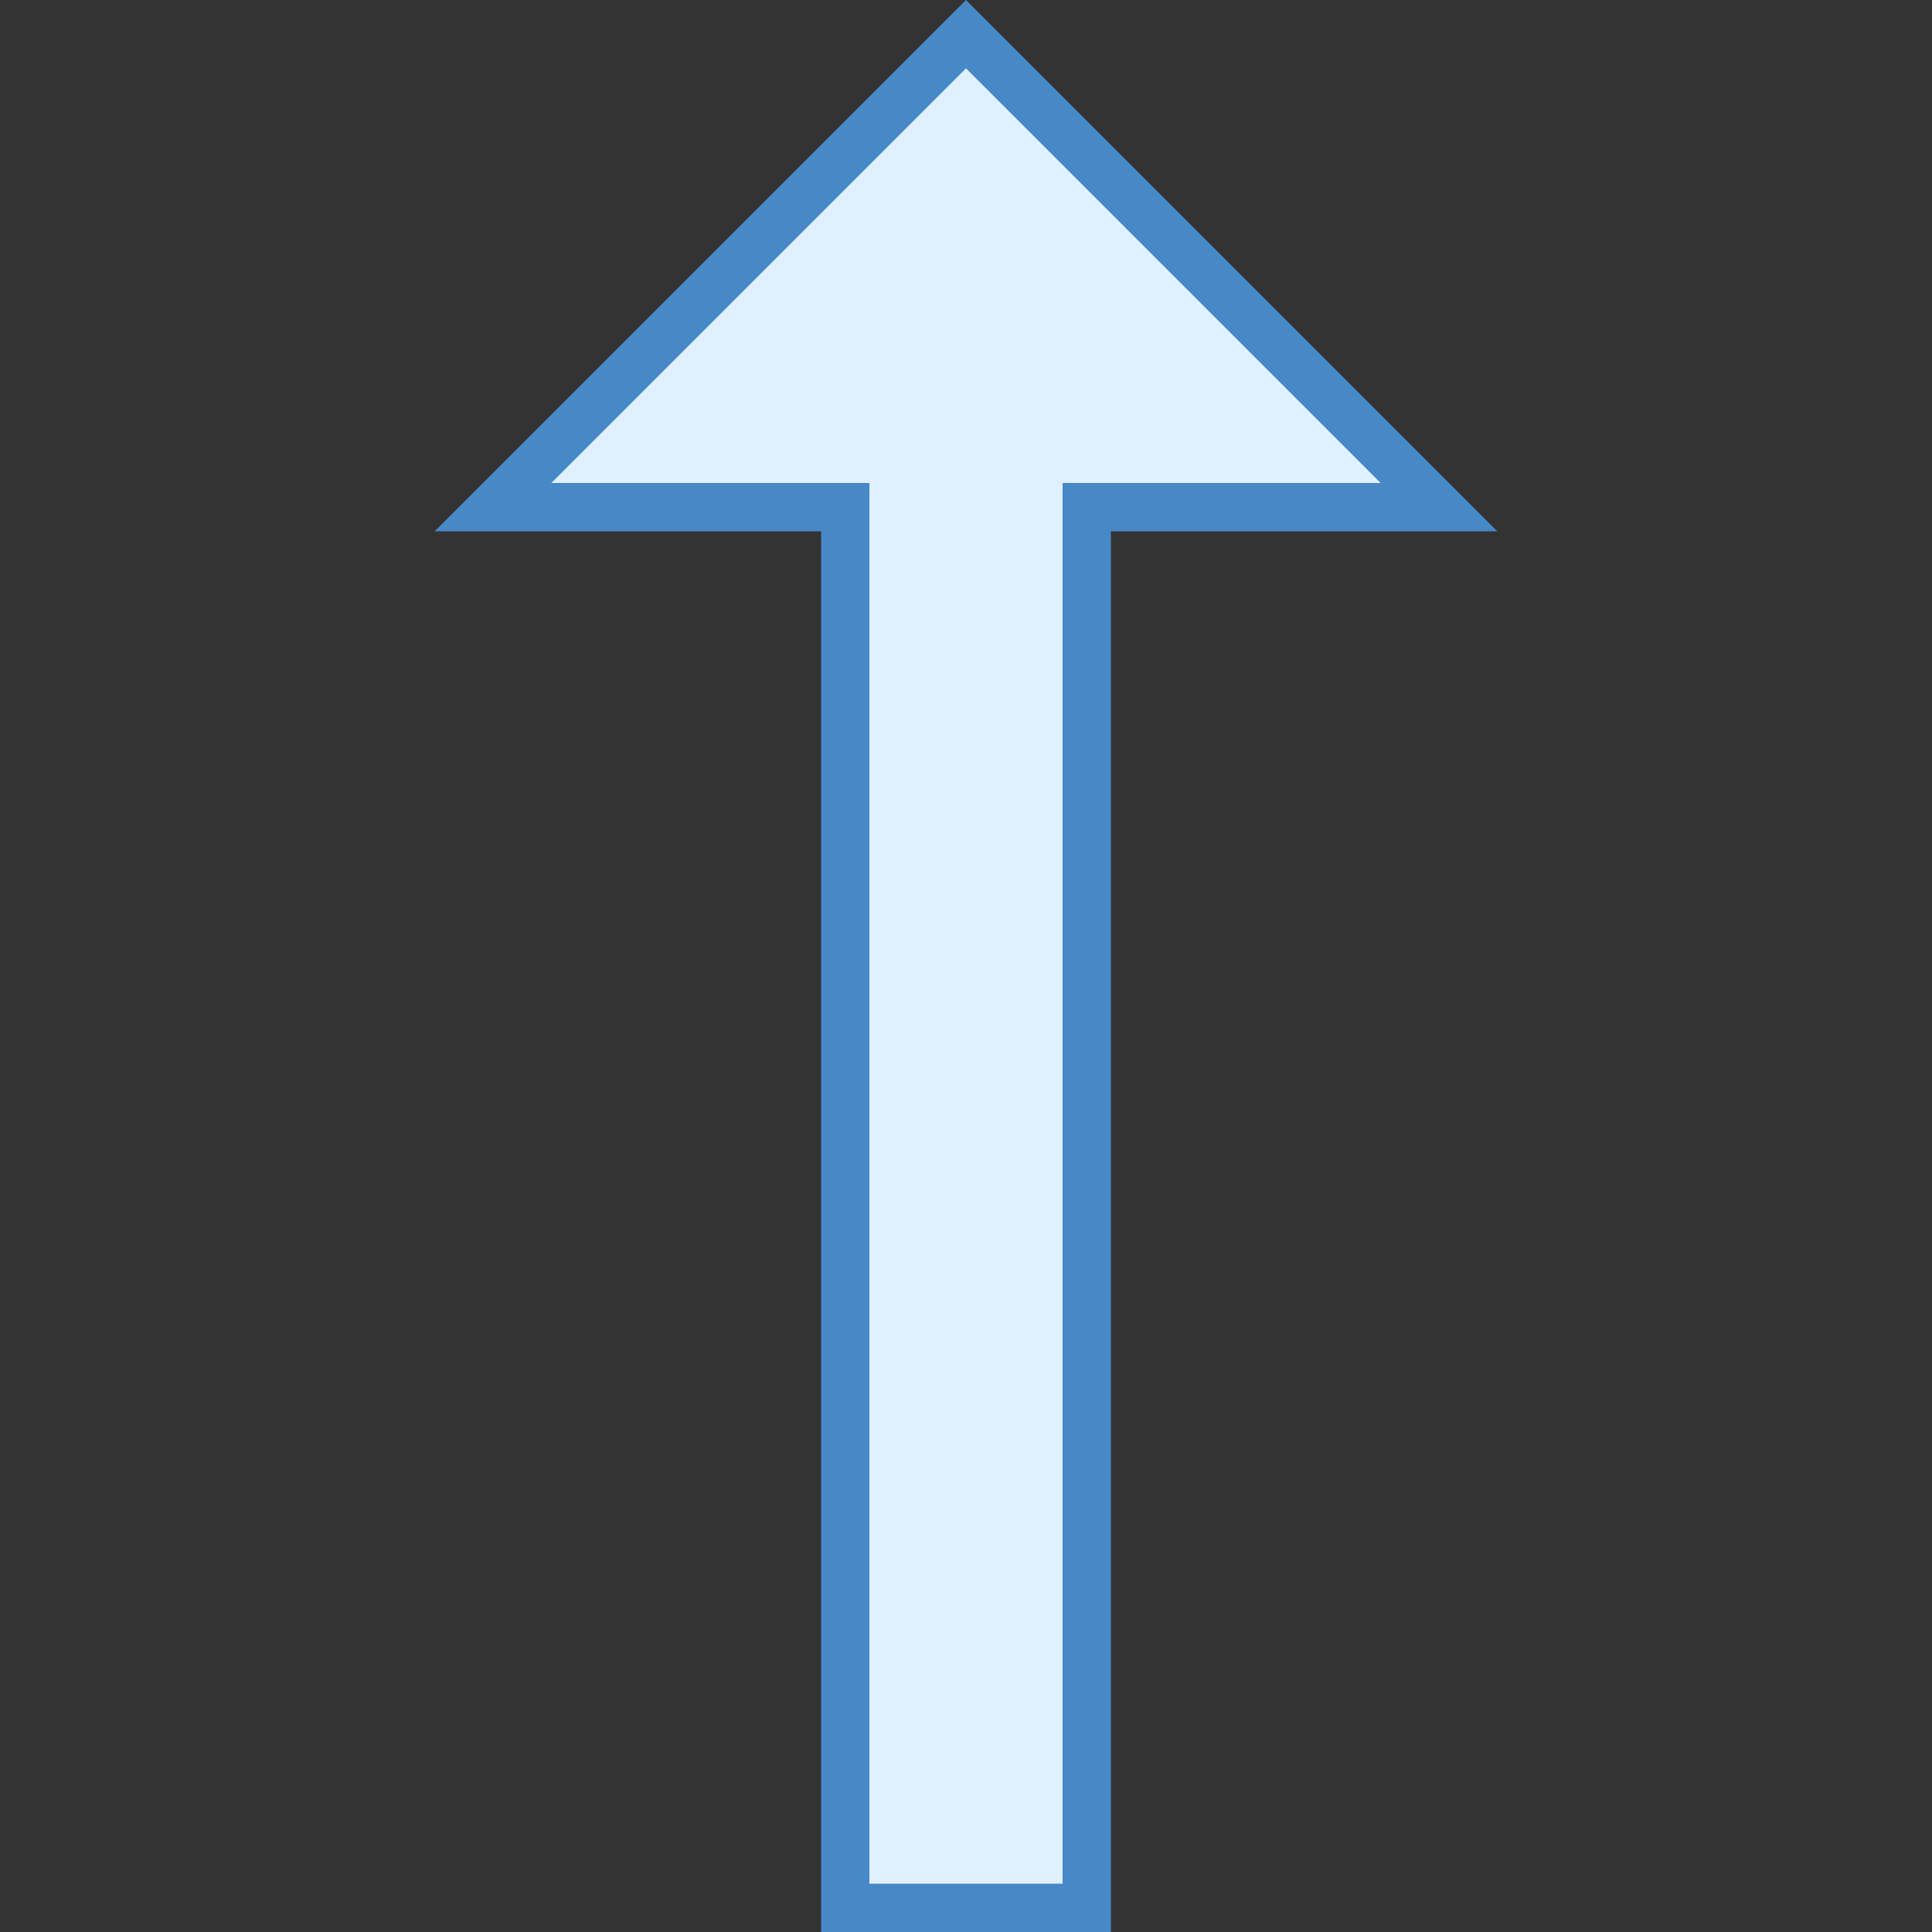
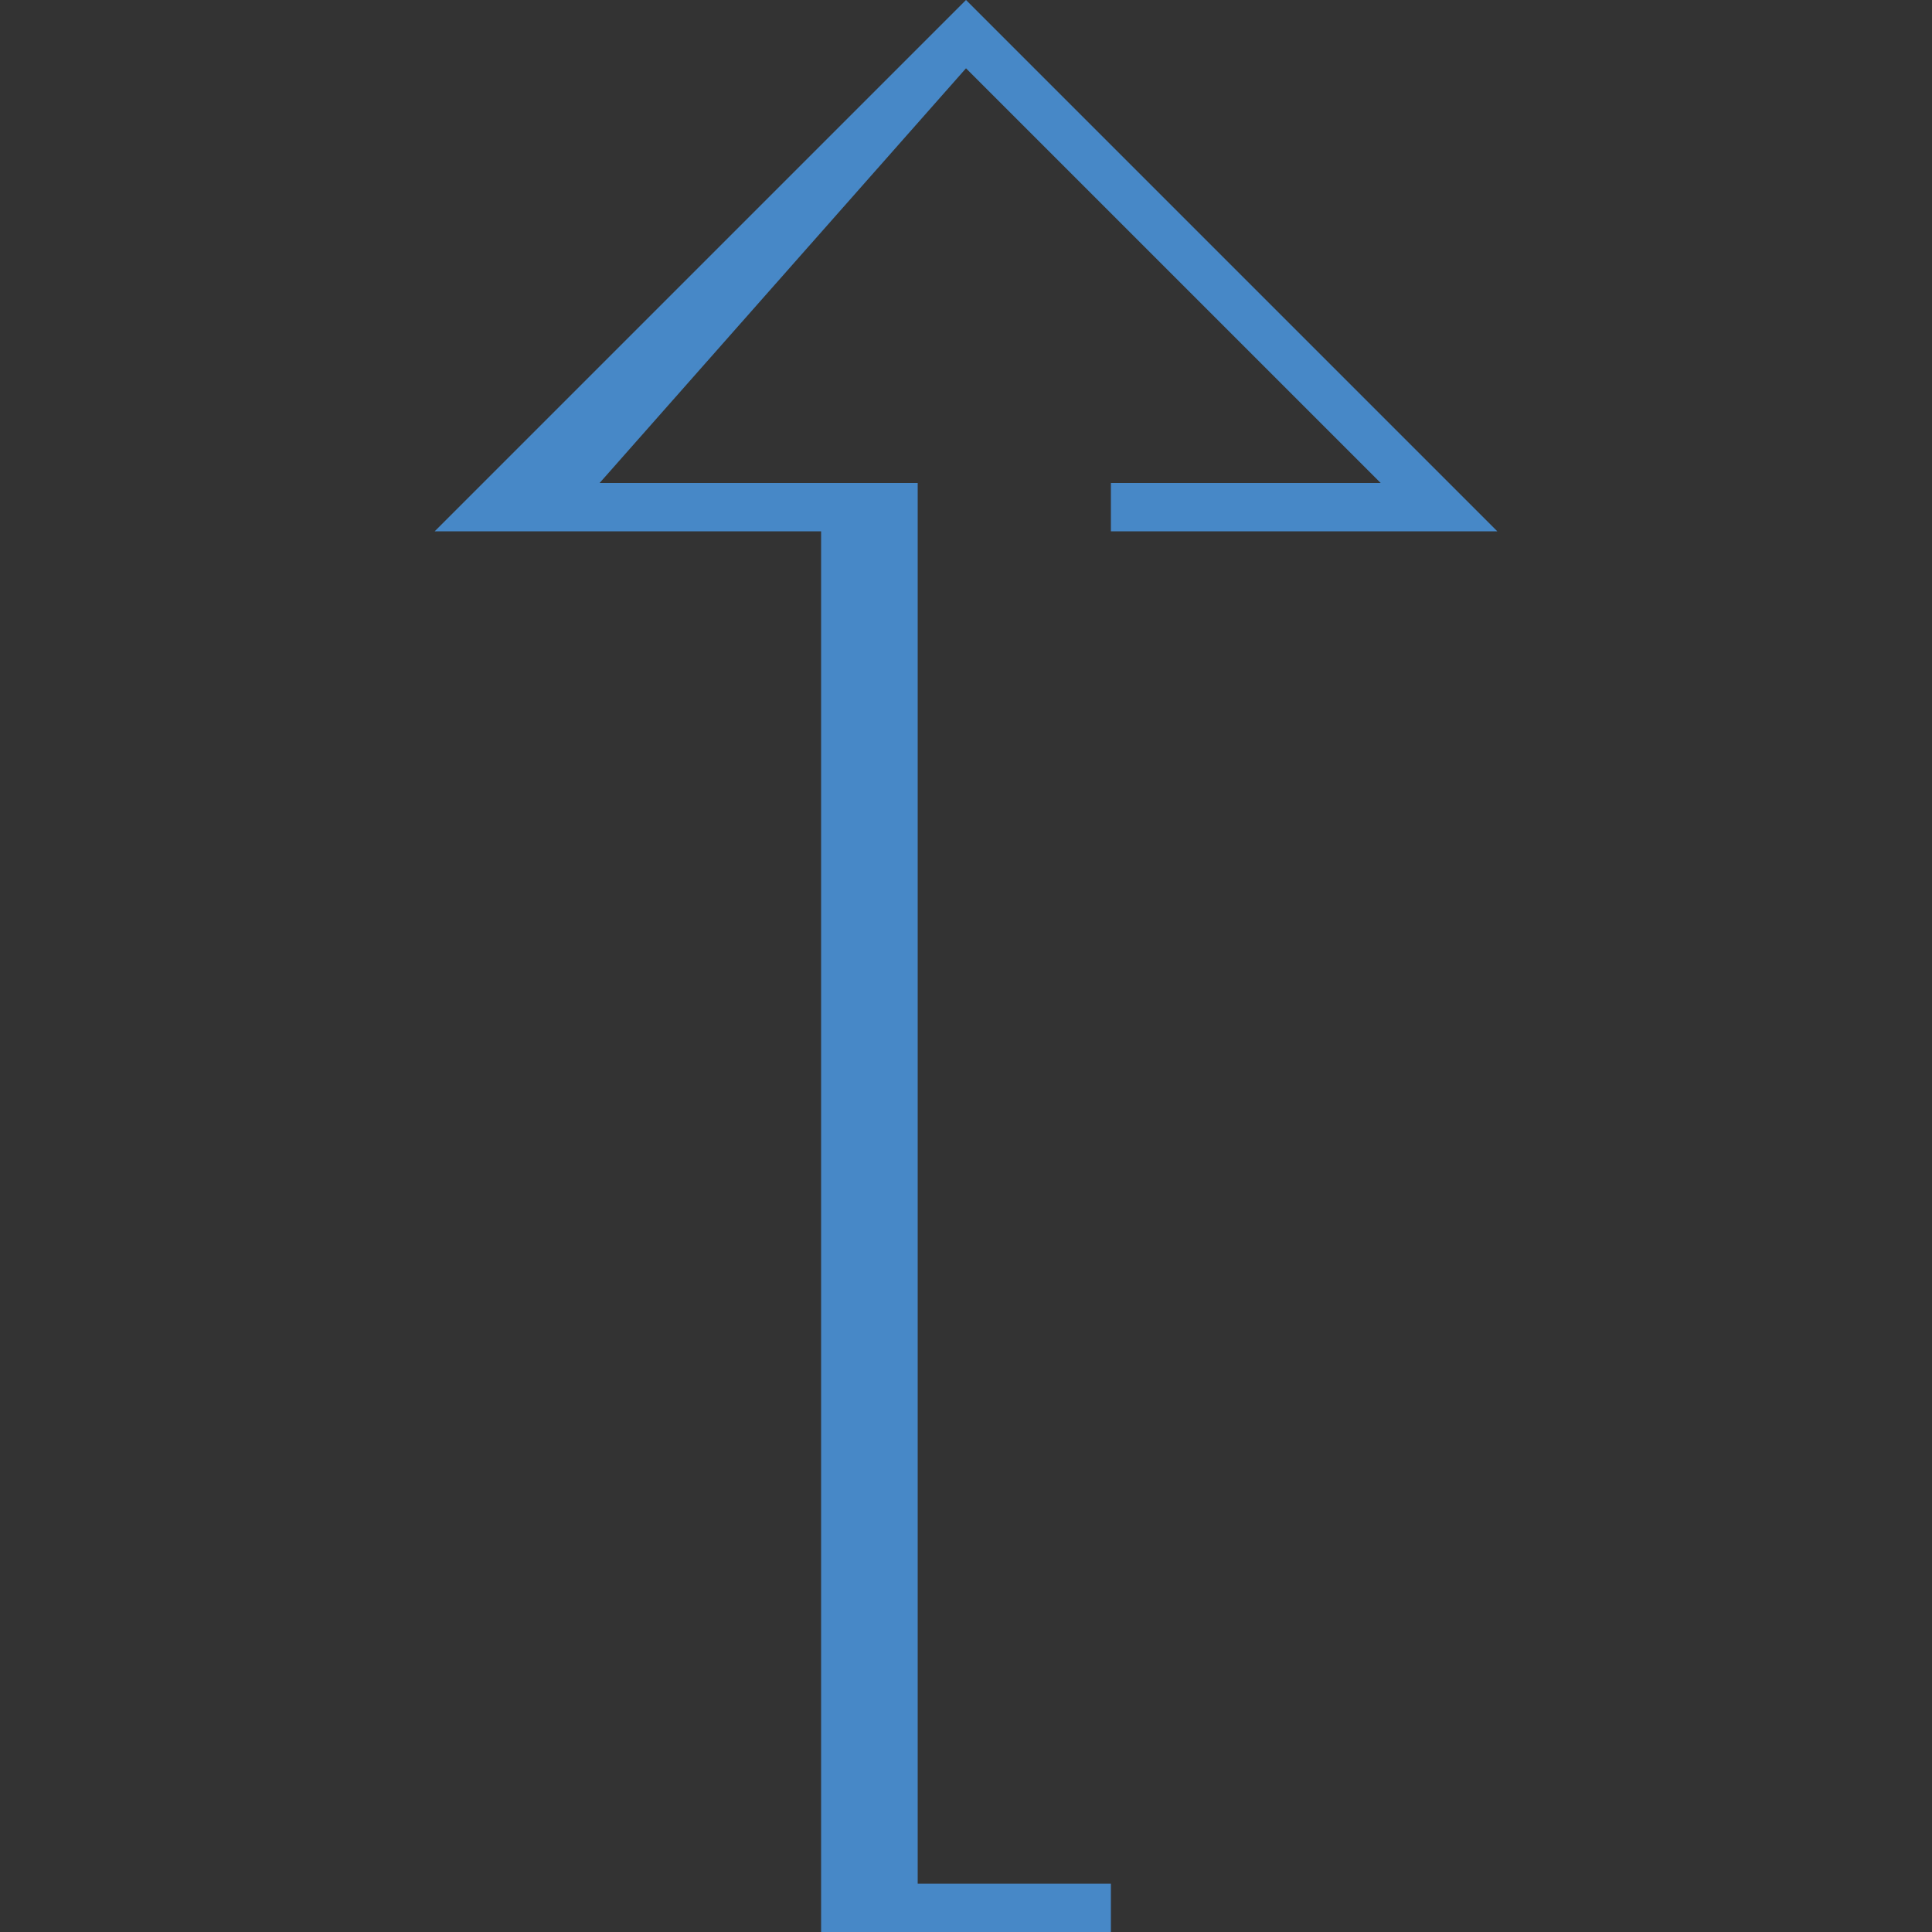
<svg xmlns="http://www.w3.org/2000/svg" version="1.1" id="Layer_1" x="0px" y="0px" viewBox="0 0 40 40" style="enable-background:new 0 0 40 40;" xml:space="preserve">
  <rect x="0" y="0" width="40" height="40" fill="#333333" stroke="none" />
-   <polygon style="fill:#DFF0FE;" points="17.5,39.5 17.5,10.5 10.207,10.5 20,0.707 29.793,10.5 22.5,10.5 22.5,39.5 " />
-   <path style="fill:#4788C7;" d="M20,1.414L28.586,10H23h-1v1v28h-4V11v-1h-1h-5.586L20,1.414 M20,0L9,11h8v29h6V11h8L20,0L20,0z" />
+   <path style="fill:#4788C7;" d="M20,1.414L28.586,10H23v1v28h-4V11v-1h-1h-5.586L20,1.414 M20,0L9,11h8v29h6V11h8L20,0L20,0z" />
</svg>